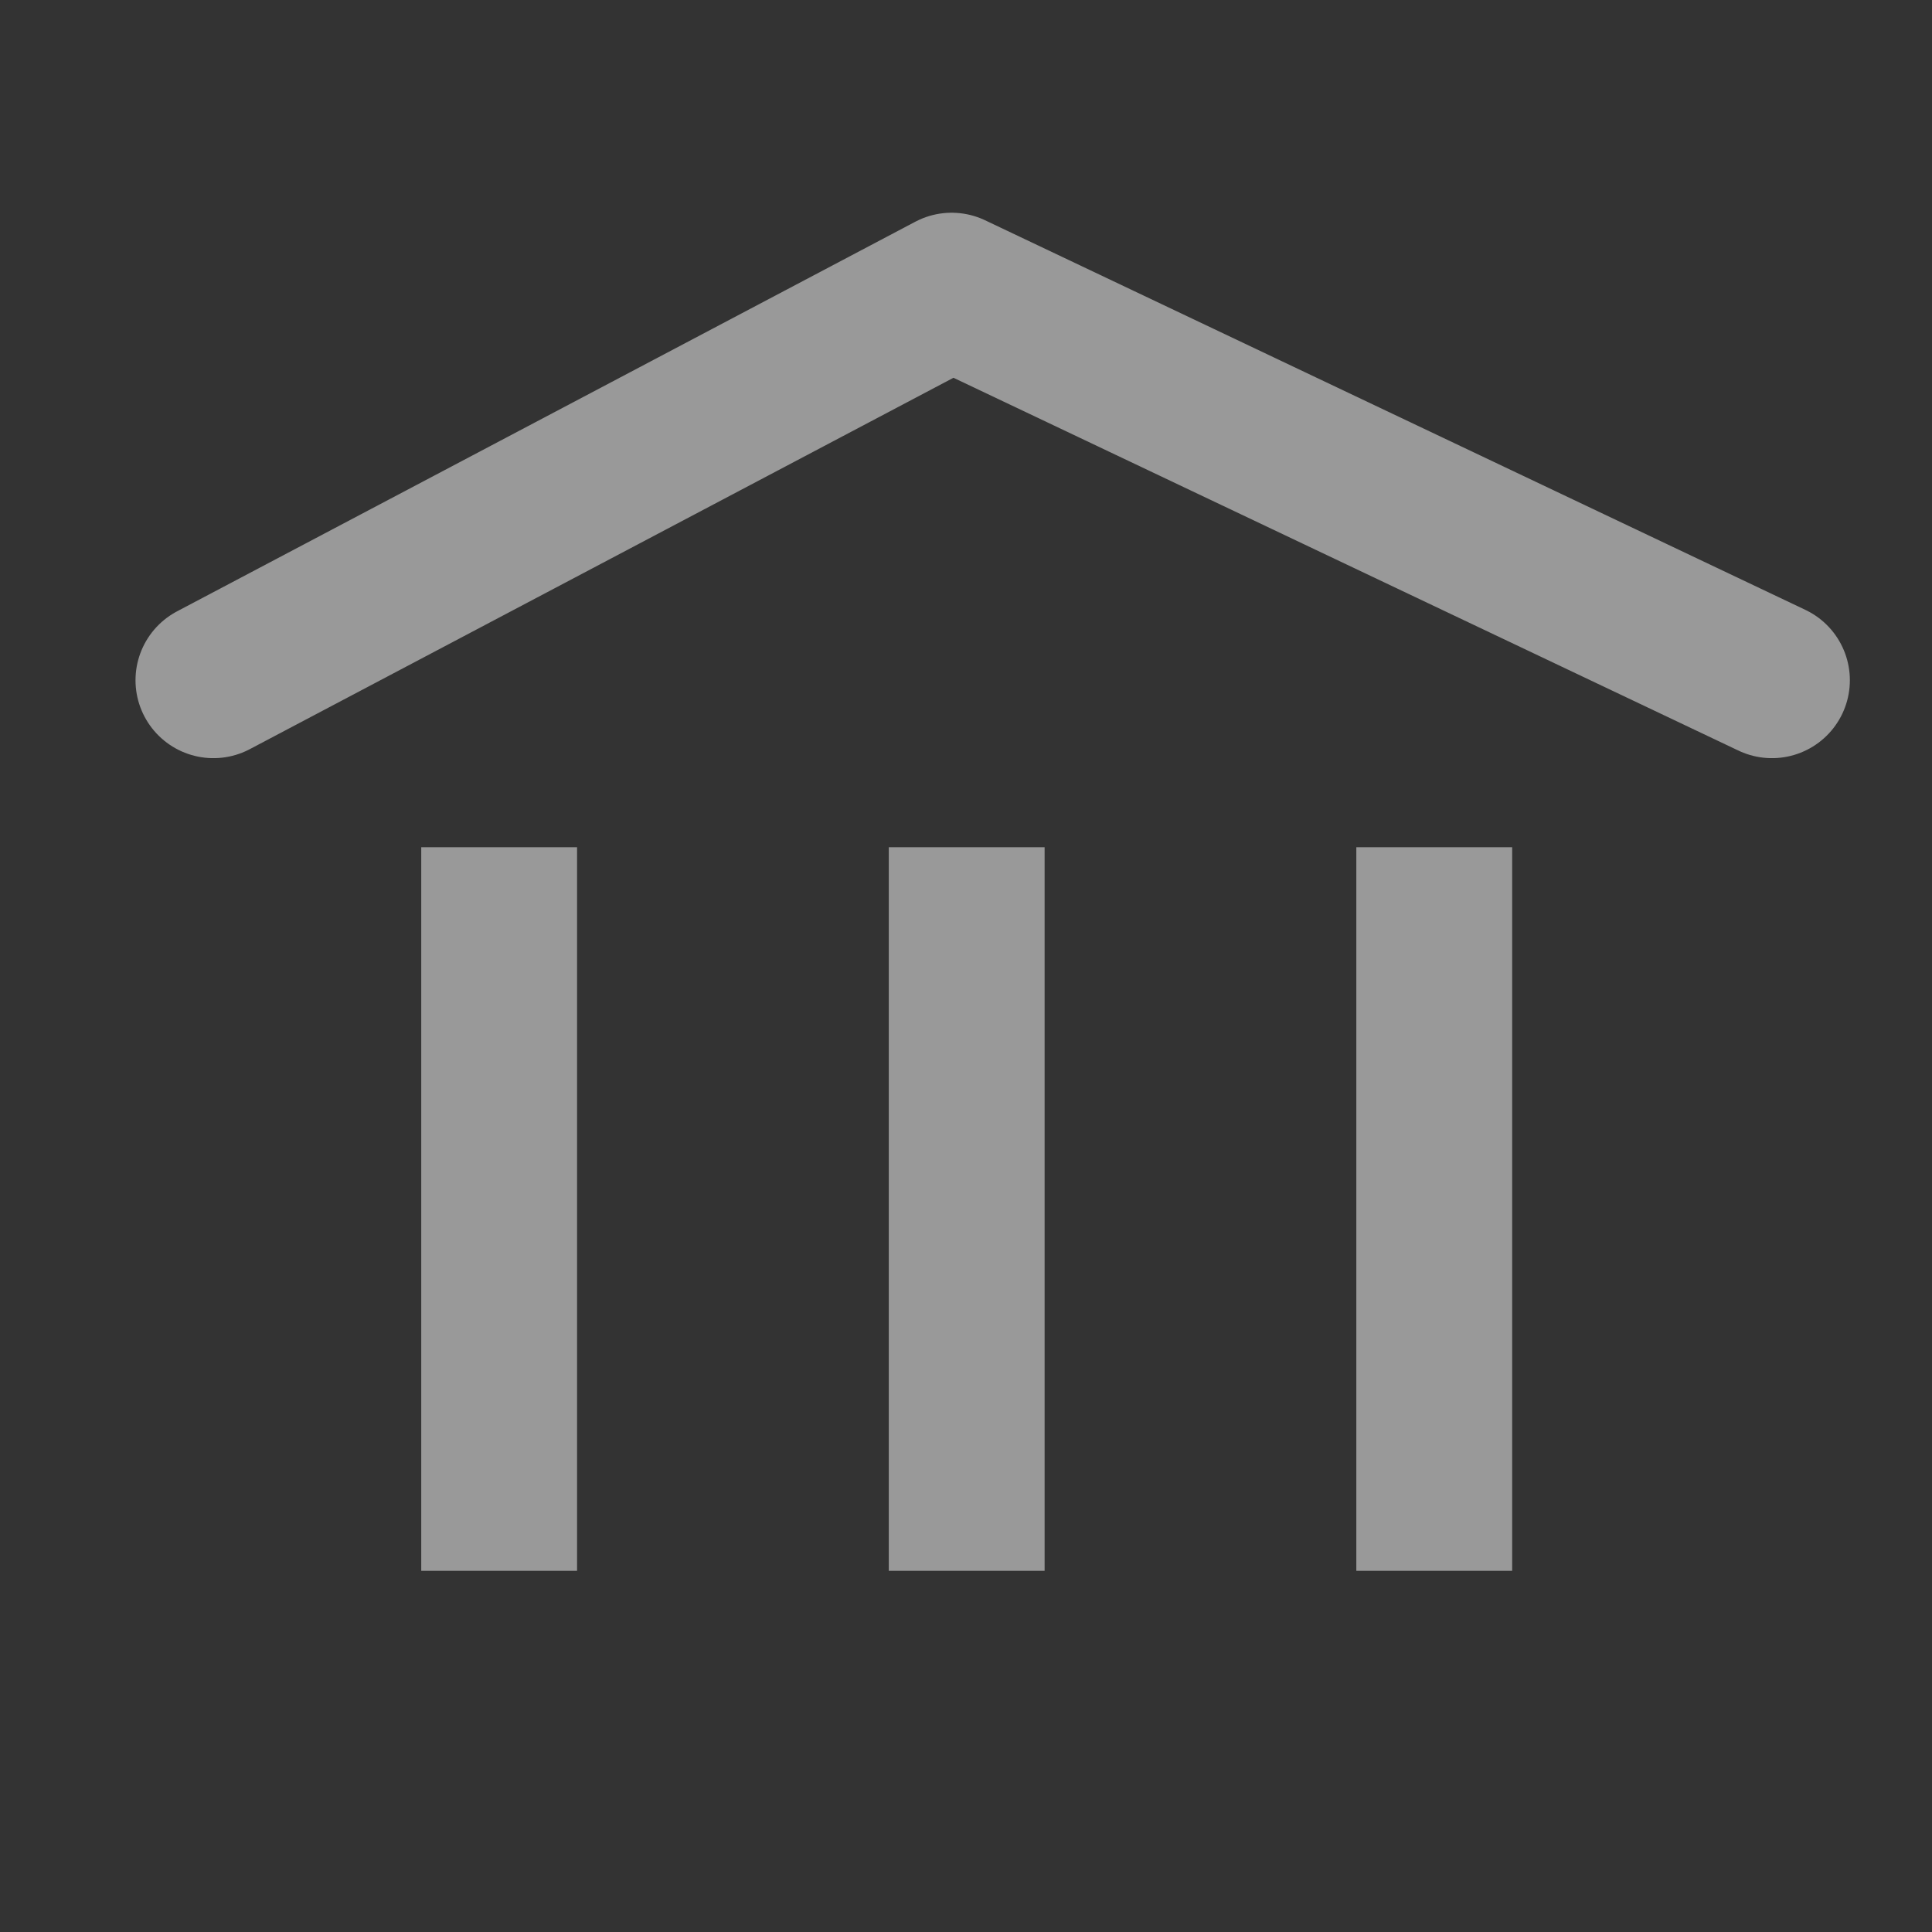
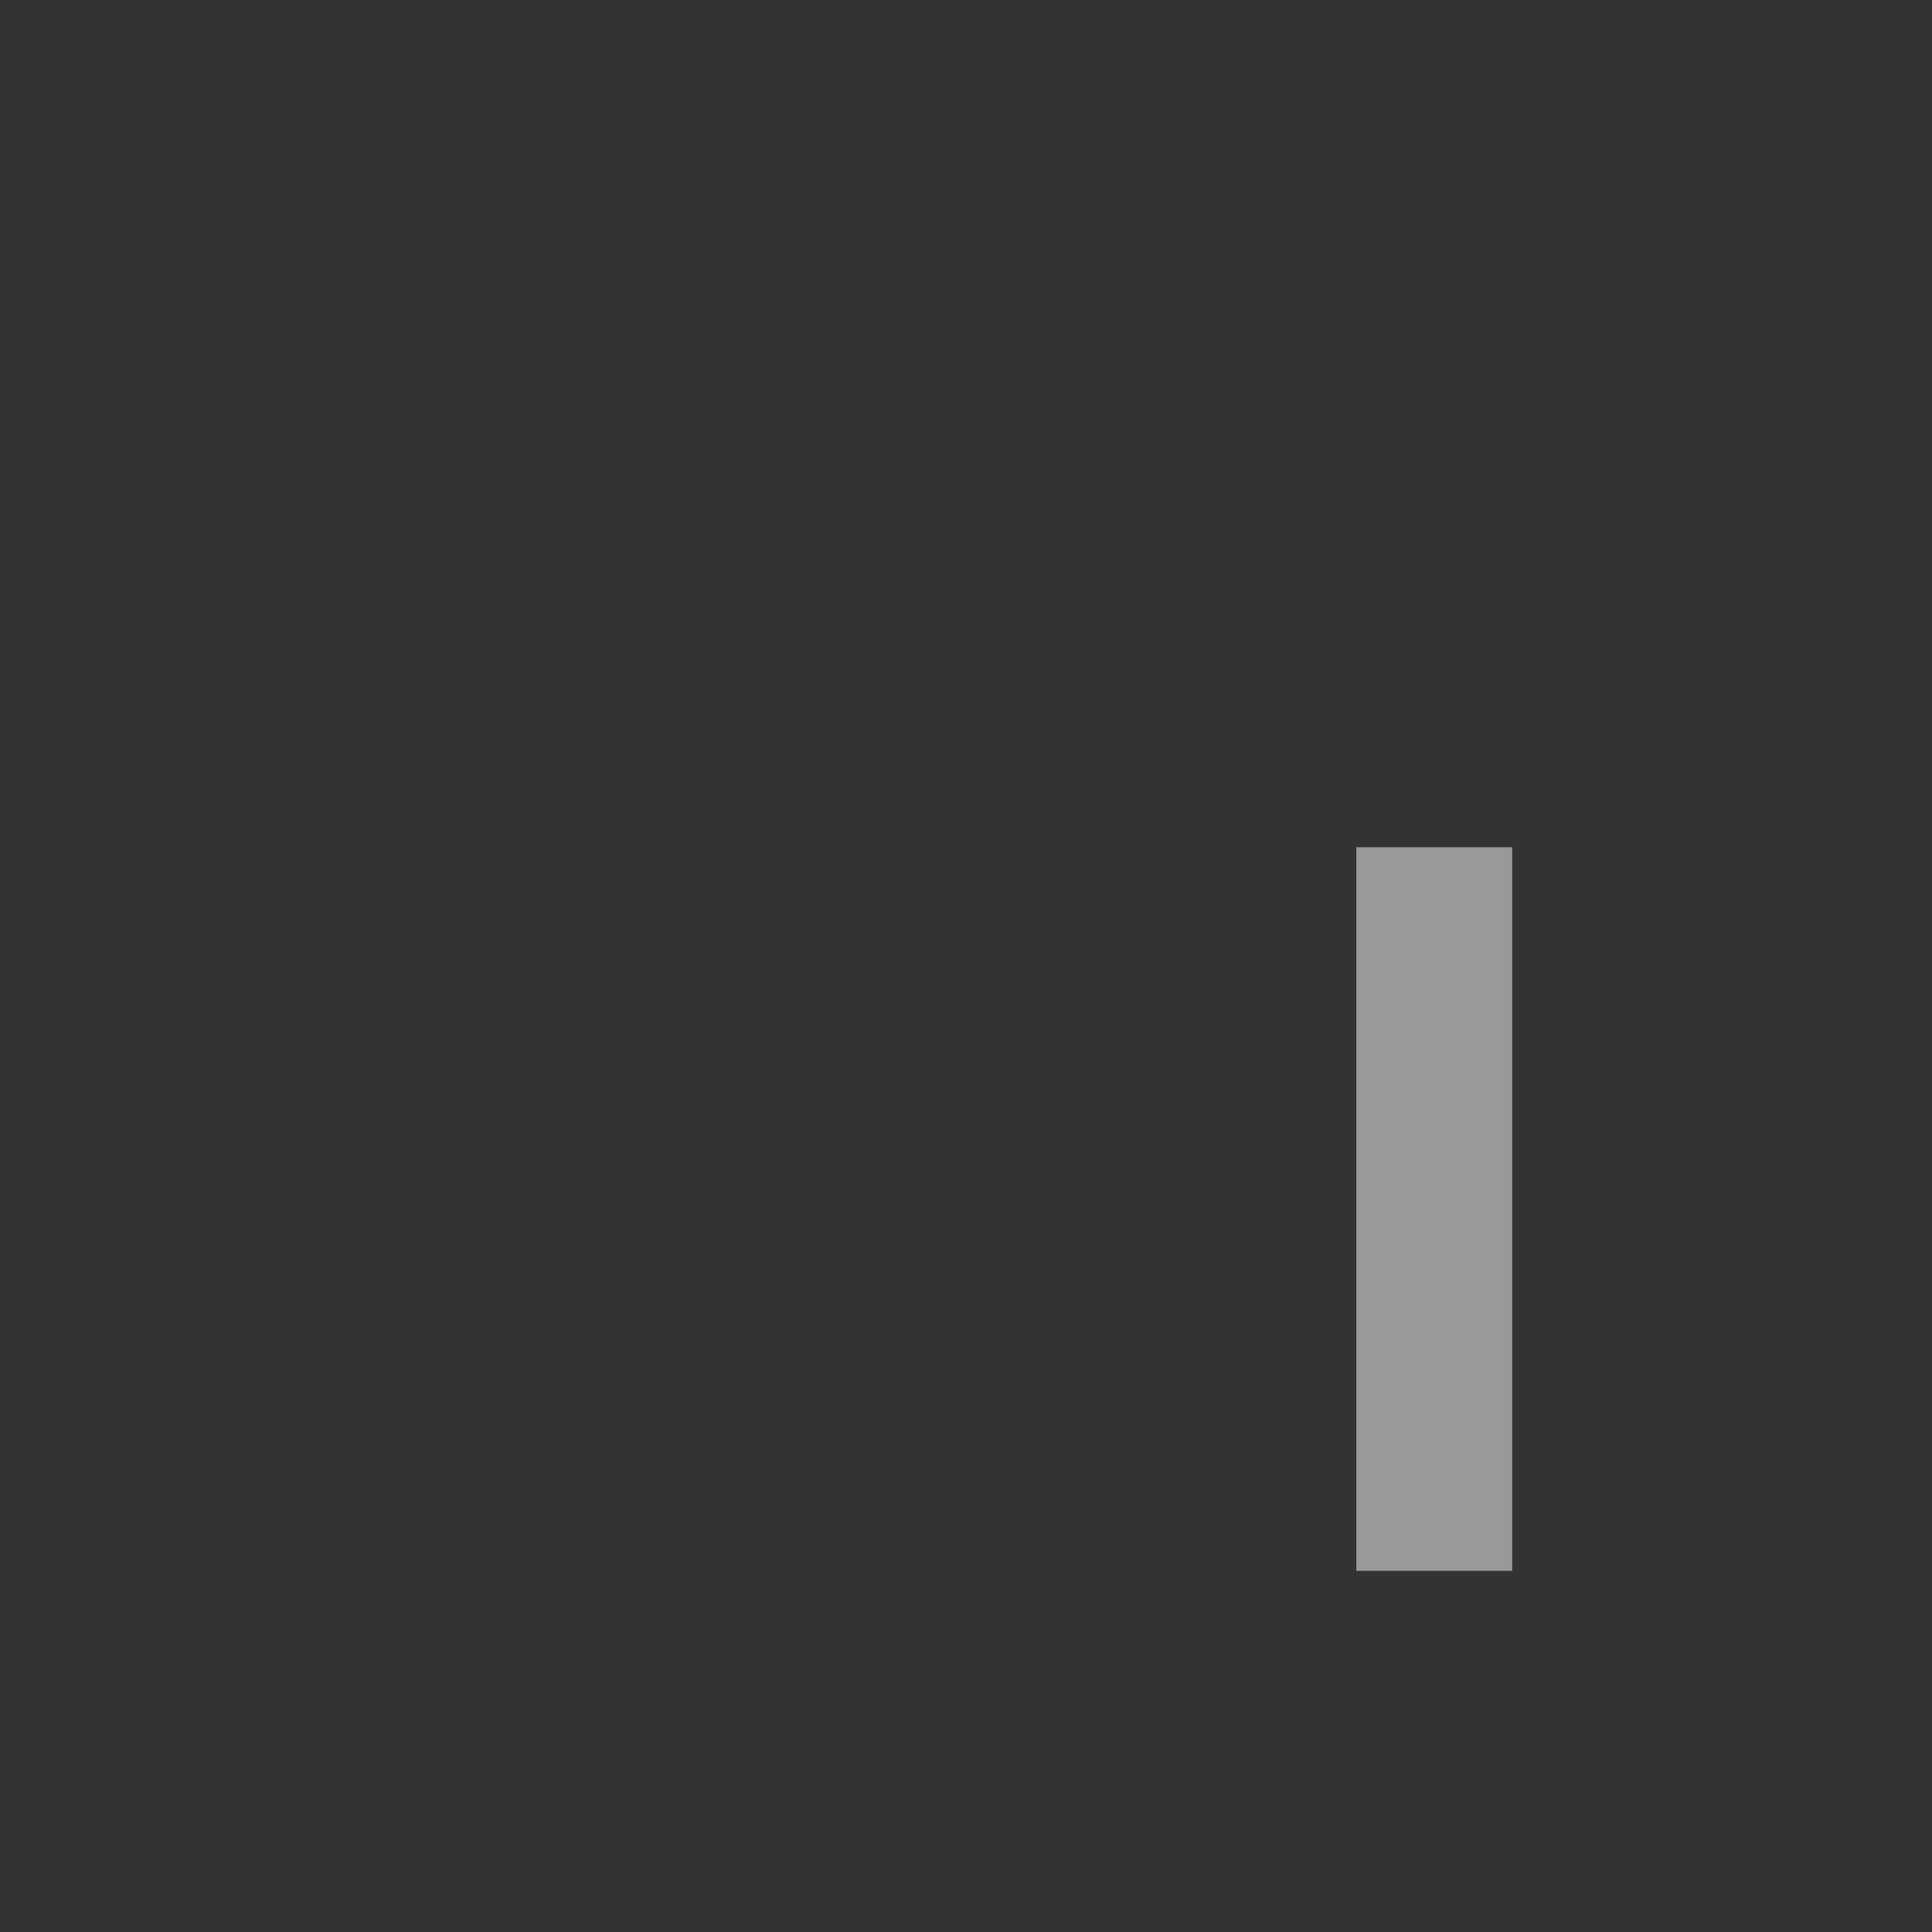
<svg xmlns="http://www.w3.org/2000/svg" width="32" height="32" viewBox="0 0 32 32" fill="none">
  <rect x="0" y="0" width="32" height="32" fill="#333333" stroke="none" />
  <g opacity="0.5">
-     <rect x="6.977" y="14.033" width="2.581" height="11.985" fill="white" />
-     <rect x="14.721" y="14.033" width="2.581" height="11.985" fill="white" />
    <rect x="22.465" y="14.033" width="2.581" height="11.985" fill="white" />
-     <path d="M3.535 11.267L15.762 4.814L29.349 11.267" stroke="white" stroke-width="2.581" stroke-linecap="round" stroke-linejoin="round" />
  </g>
</svg>